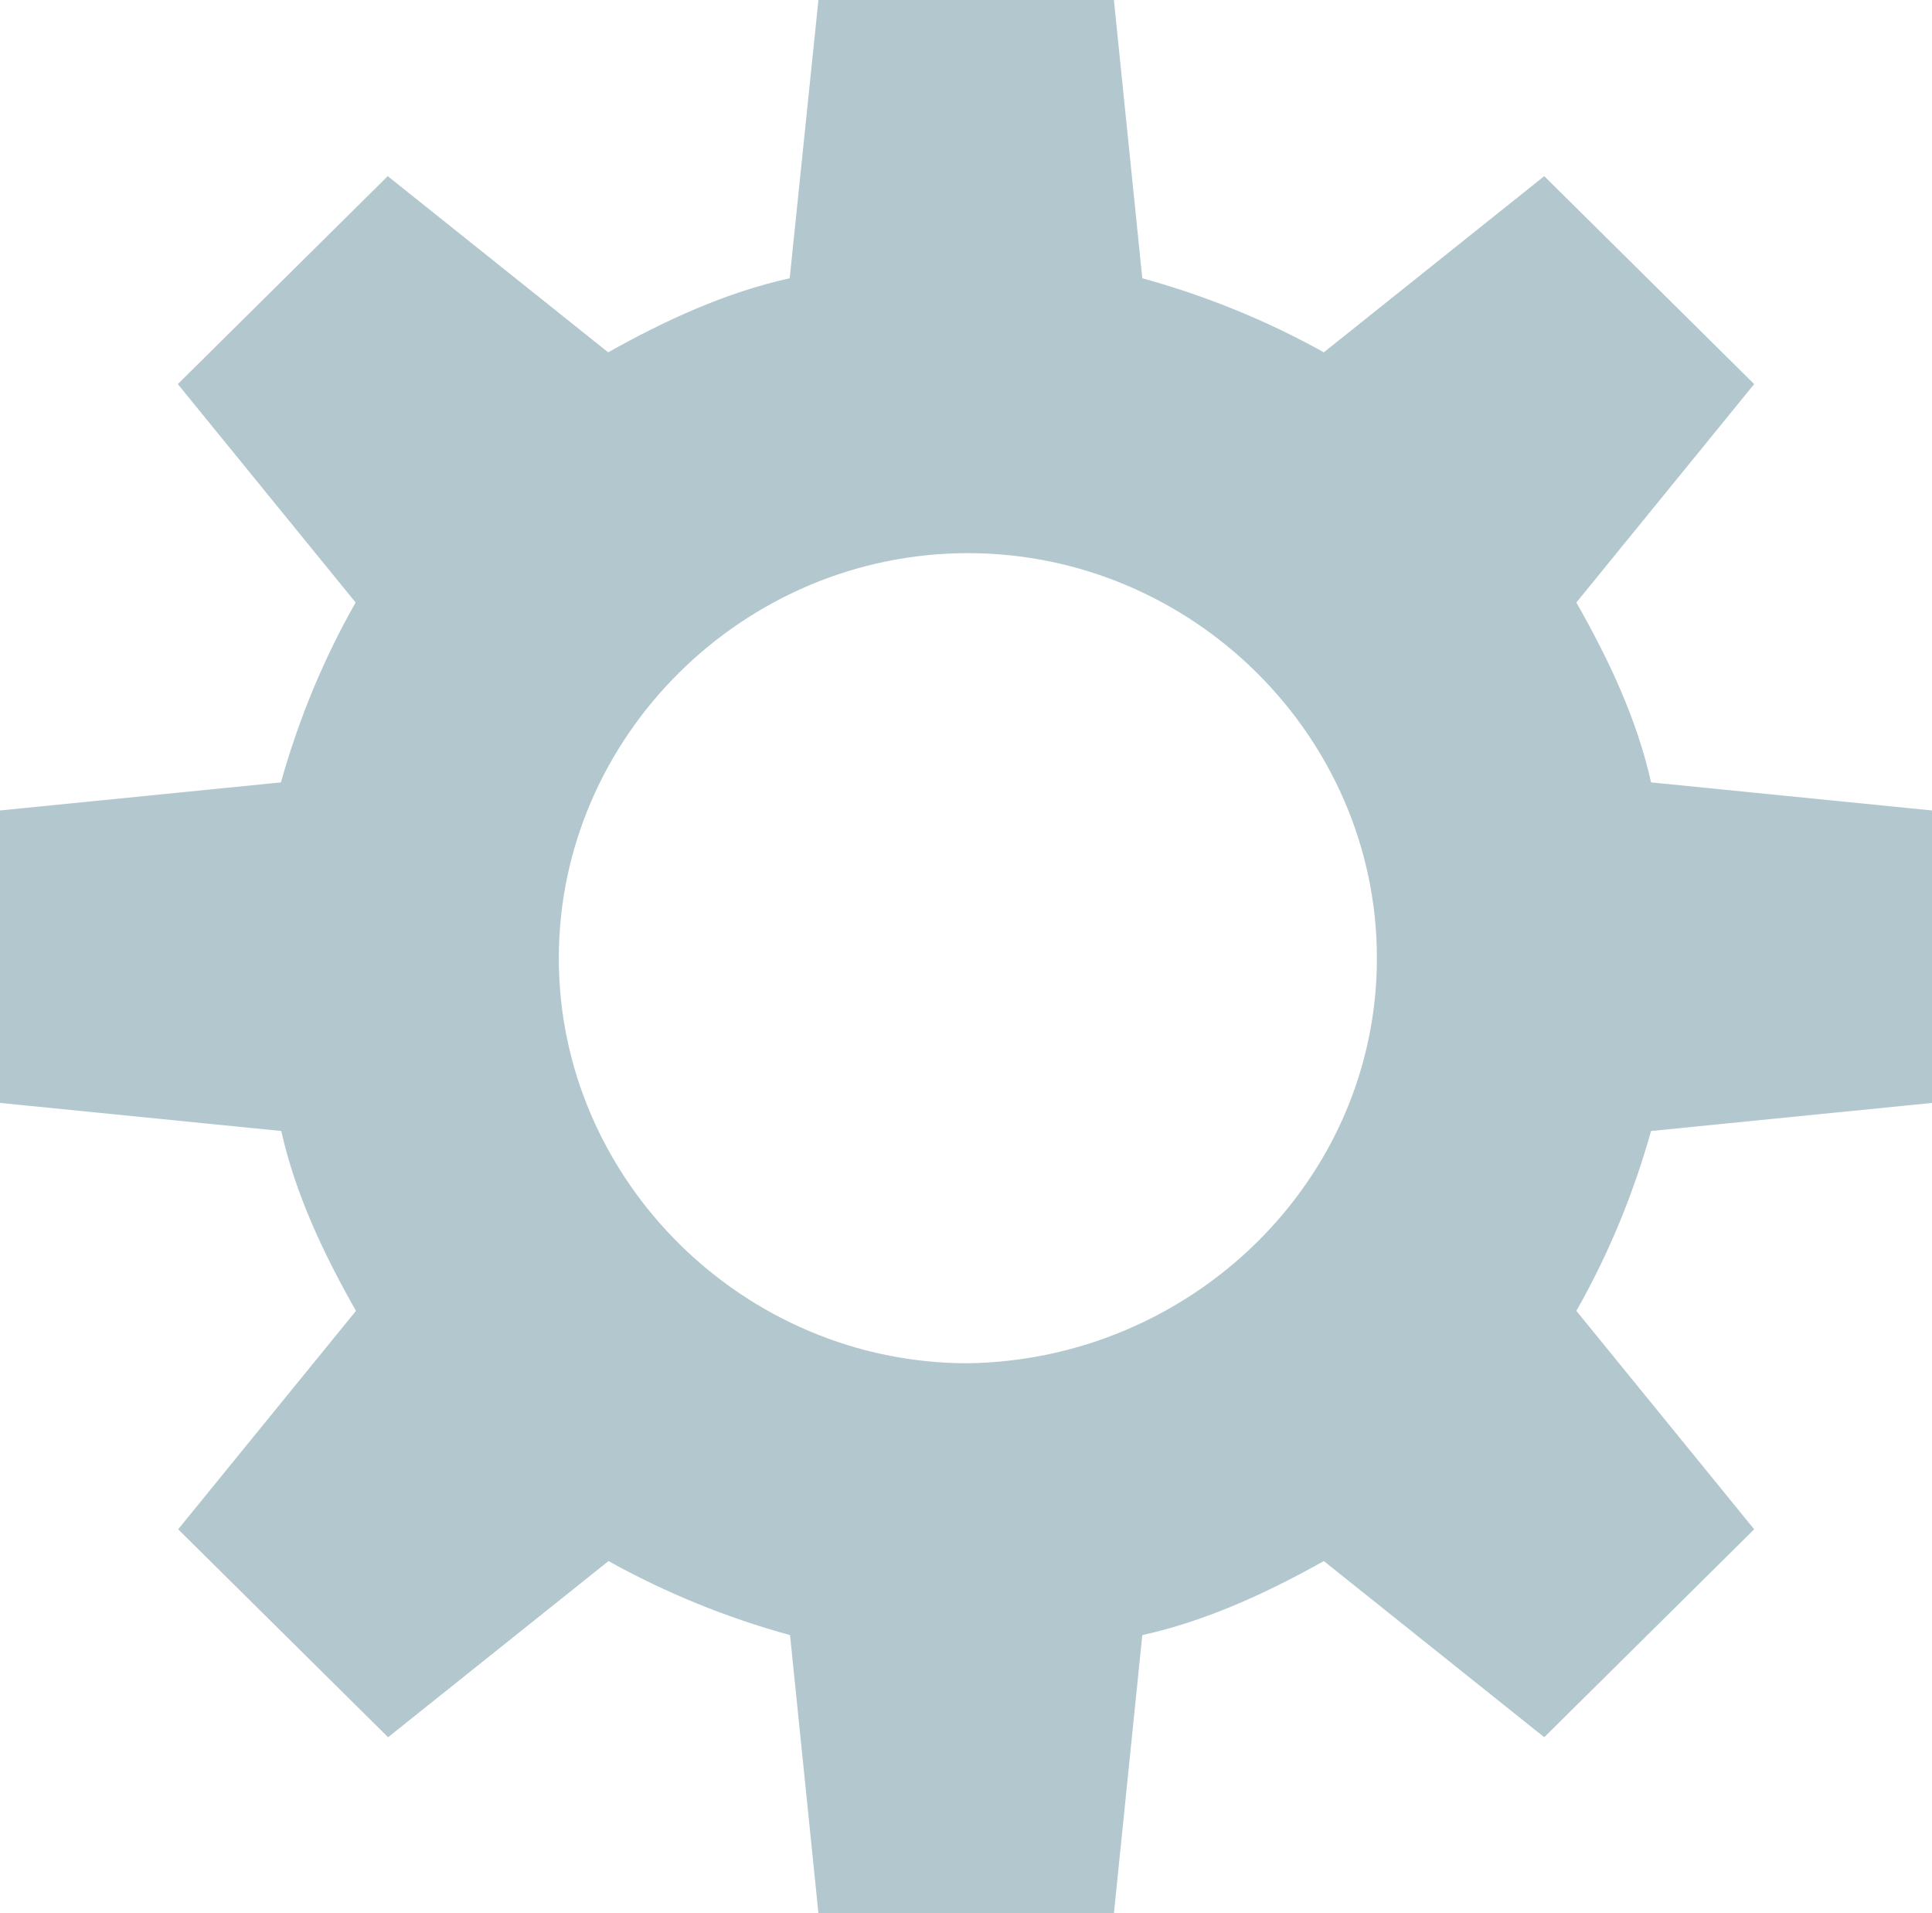
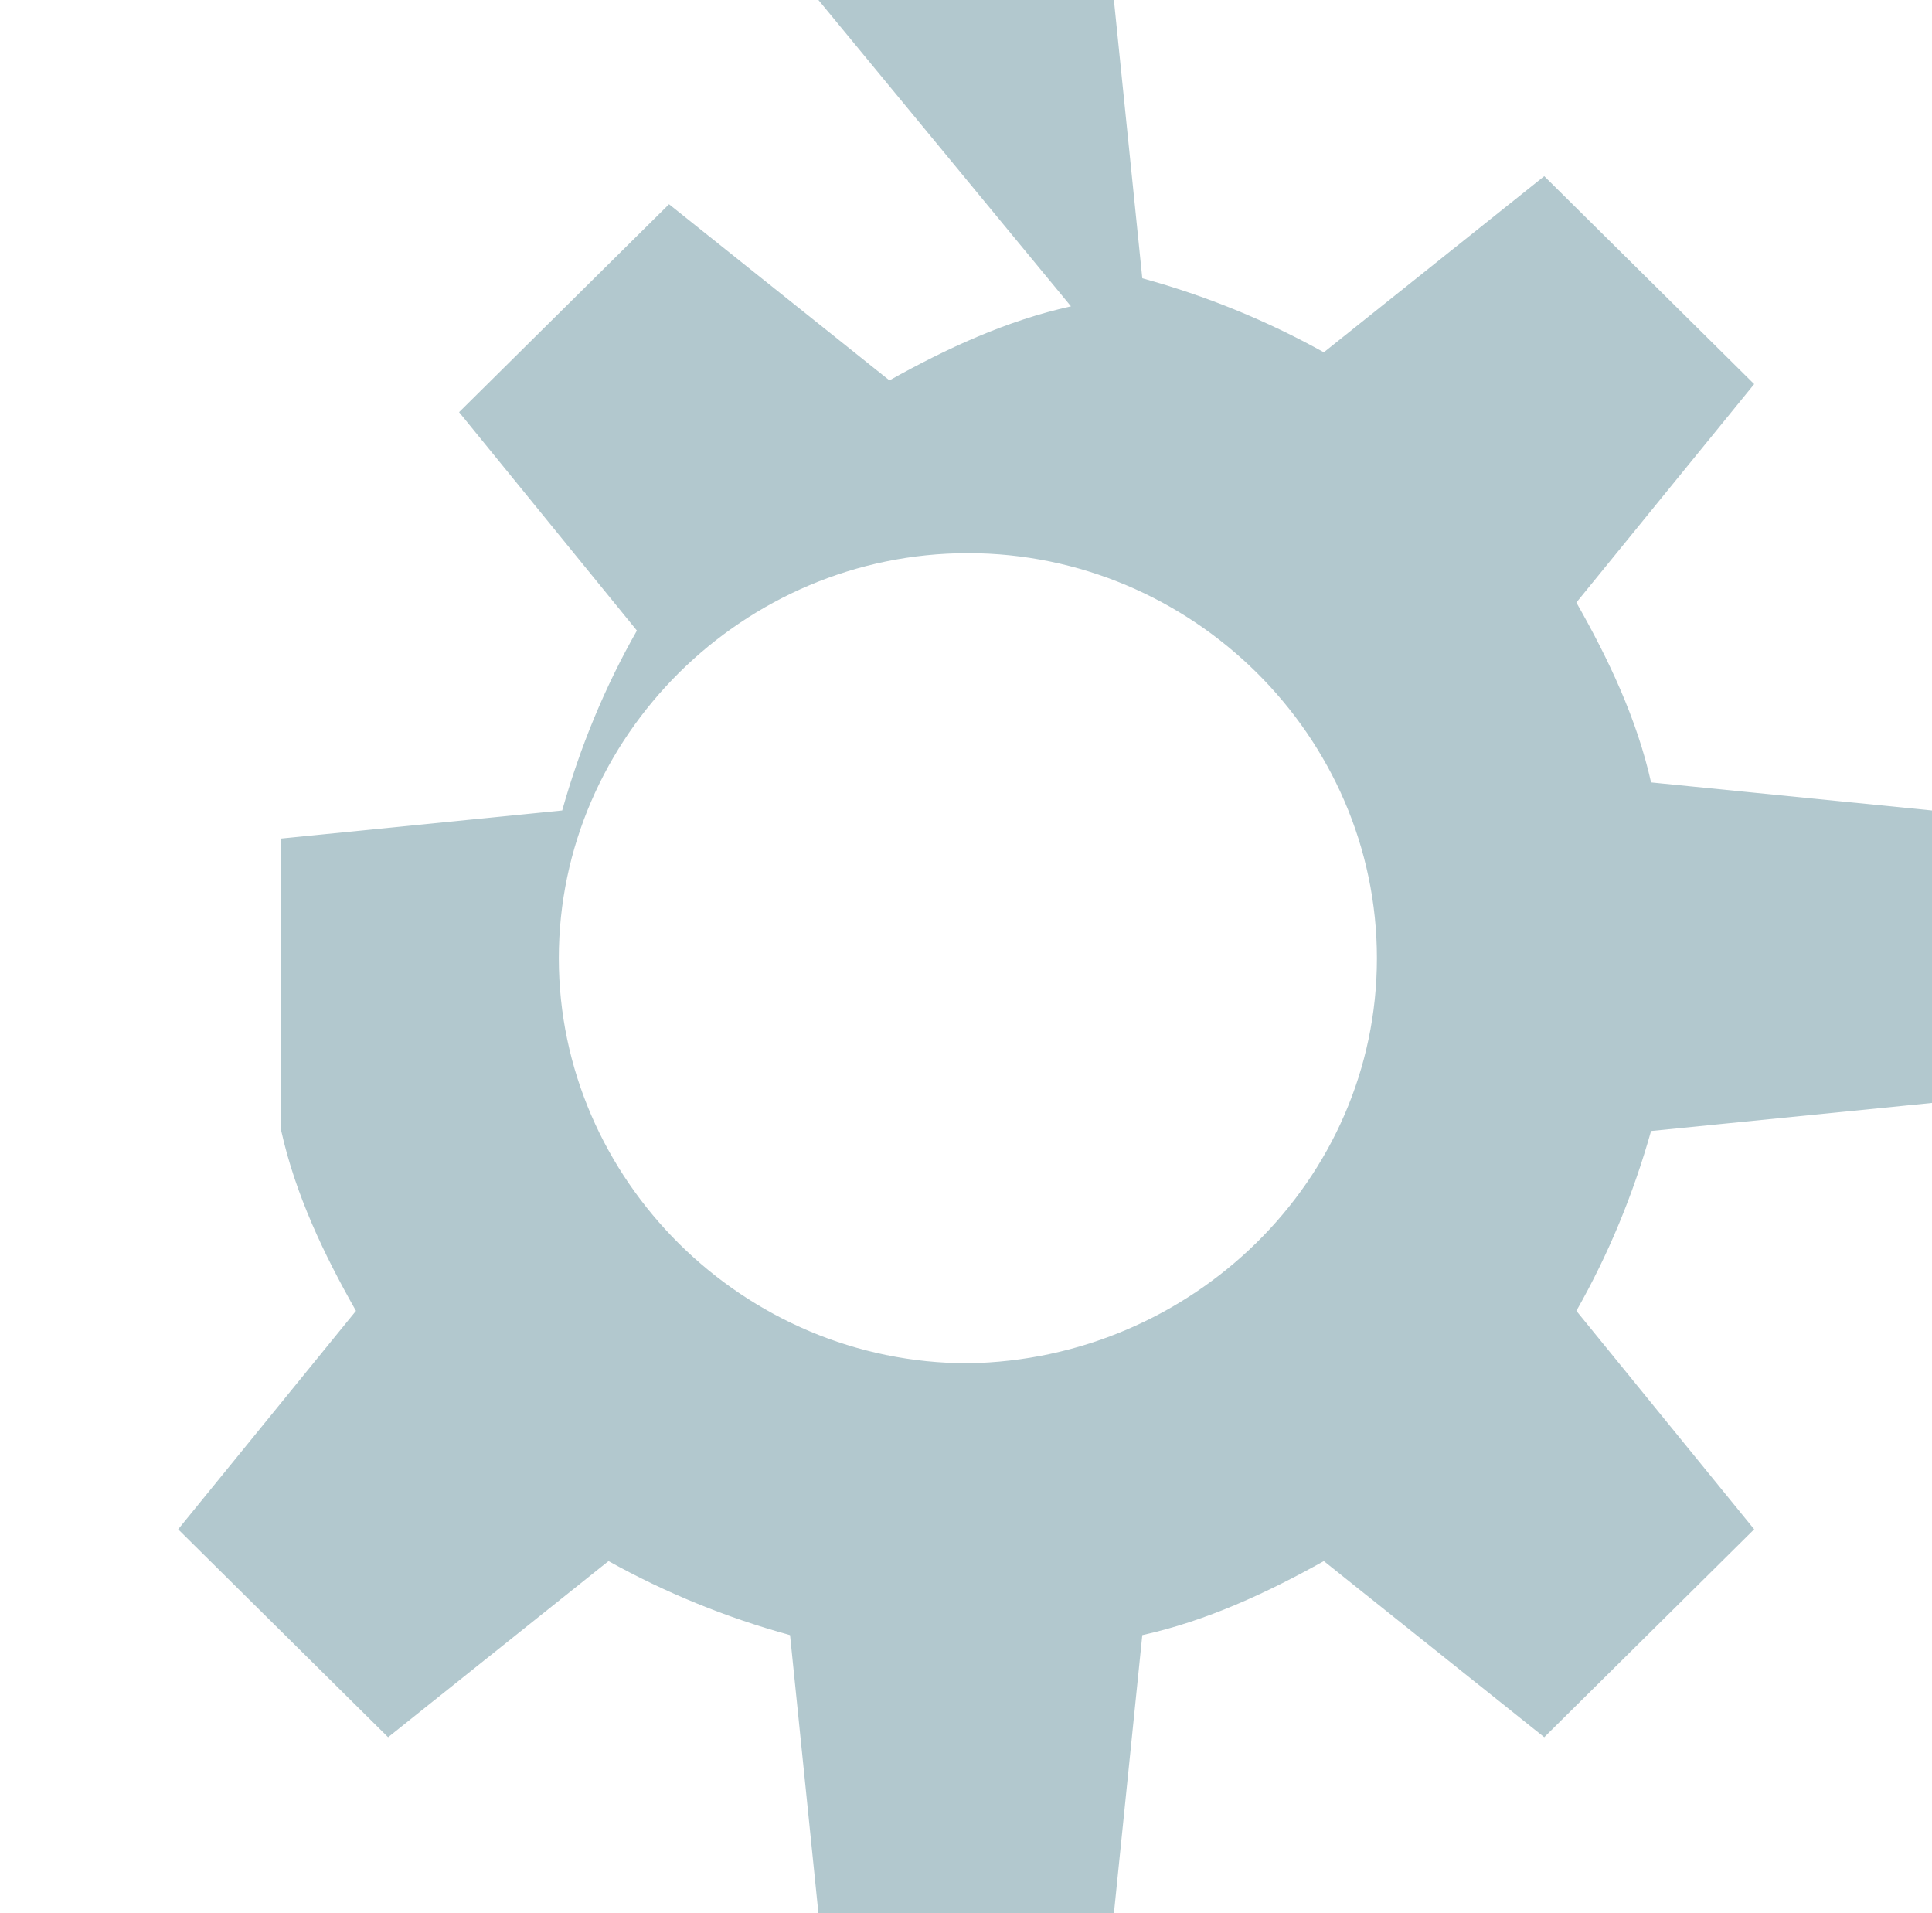
<svg xmlns="http://www.w3.org/2000/svg" version="1.1" id="Capa_1" x="0px" y="0px" viewBox="0 0 571.5 565.8" style="enable-background:new 0 0 571.5 565.8;" xml:space="preserve">
  <style type="text/css">
	.st0{fill:#B2C8CE;}
</style>
  <g>
    <g id="_x33_69_x2C__Romzicon_x2C__Setting_x2C__Gear">
      <g id="XMLID_15653_">
-         <path id="XMLID_15654_" class="st0" d="M571.5,239.7v86.5l-83.1,8.3c-5.3,18.8-12.6,36.5-22.1,53.2l52.6,64.6l-62.1,61.5     l-65.2-52.1c-16.8,9.4-34.7,17.7-53.7,21.9l-8.4,82.3h-87.4l-8.4-82.3c-18.9-5.2-36.8-12.5-53.7-21.9l-65.2,52.1l-62.1-61.5     l52.6-64.6c-9.5-16.7-17.9-34.4-22.1-53.2L0,326.2v-86.5l83.1-8.3c5.3-18.8,12.6-36.5,22.1-53.2l-52.6-64.6l62.1-61.5l65.2,52.1     c16.8-9.4,34.7-17.7,53.7-21.9L242.1,0h87.4l8.4,82.3c18.9,5.2,36.8,12.5,53.7,21.9l65.2-52.1l62.1,61.5l-52.6,64.6     c9.5,16.7,17.9,34.4,22.1,53.2L571.5,239.7z M407.3,283.4c0-65.7-54.7-119.8-121-119.8c-66.3,0-121,54.2-121,119.8     c0,65.6,54.7,119.8,121,119.8C352.6,402.2,407.3,349.1,407.3,283.4z" />
+         <path id="XMLID_15654_" class="st0" d="M571.5,239.7v86.5l-83.1,8.3c-5.3,18.8-12.6,36.5-22.1,53.2l52.6,64.6l-62.1,61.5     l-65.2-52.1c-16.8,9.4-34.7,17.7-53.7,21.9l-8.4,82.3h-87.4l-8.4-82.3c-18.9-5.2-36.8-12.5-53.7-21.9l-65.2,52.1l-62.1-61.5     l52.6-64.6c-9.5-16.7-17.9-34.4-22.1-53.2v-86.5l83.1-8.3c5.3-18.8,12.6-36.5,22.1-53.2l-52.6-64.6l62.1-61.5l65.2,52.1     c16.8-9.4,34.7-17.7,53.7-21.9L242.1,0h87.4l8.4,82.3c18.9,5.2,36.8,12.5,53.7,21.9l65.2-52.1l62.1,61.5l-52.6,64.6     c9.5,16.7,17.9,34.4,22.1,53.2L571.5,239.7z M407.3,283.4c0-65.7-54.7-119.8-121-119.8c-66.3,0-121,54.2-121,119.8     c0,65.6,54.7,119.8,121,119.8C352.6,402.2,407.3,349.1,407.3,283.4z" />
      </g>
    </g>
    <g id="Layer_1_00000020397413538324328780000005794276187177158534_">
	</g>
  </g>
</svg>